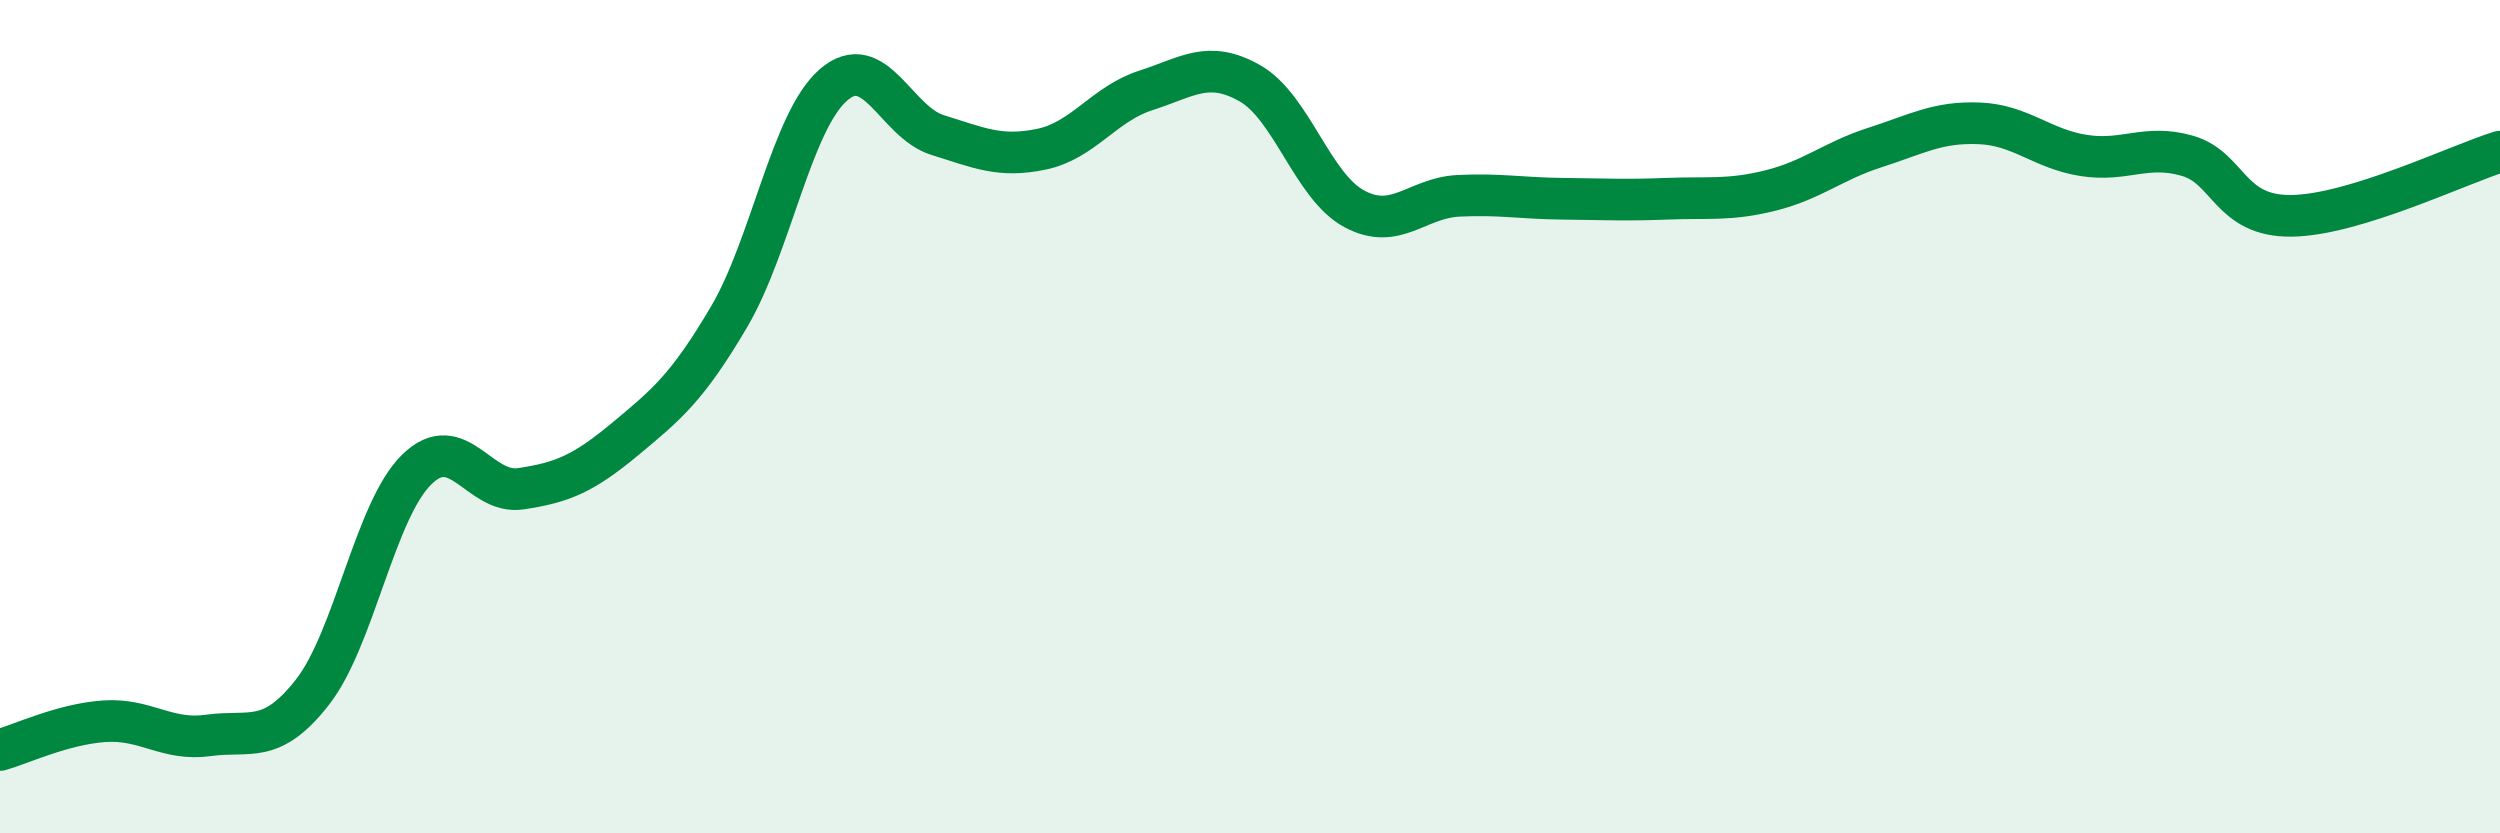
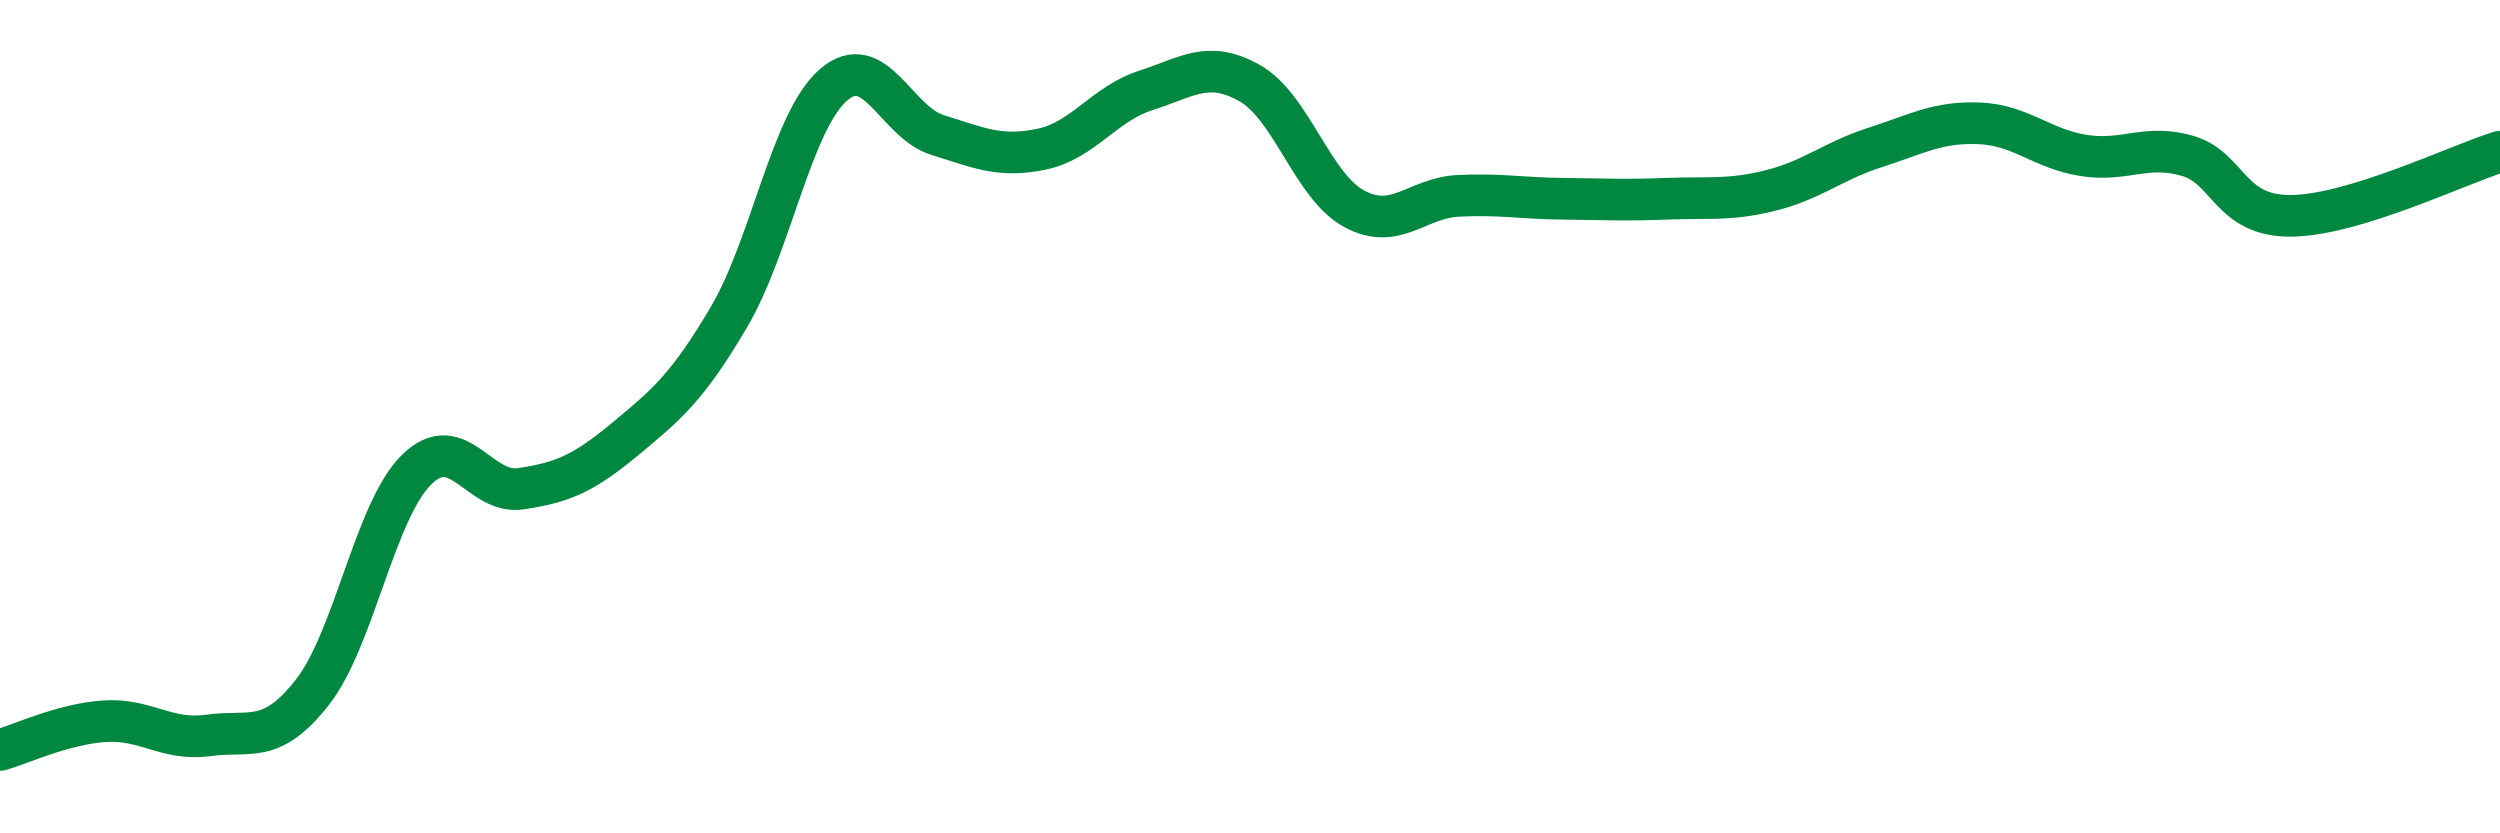
<svg xmlns="http://www.w3.org/2000/svg" width="60" height="20" viewBox="0 0 60 20">
-   <path d="M 0,18 C 0.5,17.86 1.5,17.38 2.5,17.31 C 3.5,17.24 4,17.79 5,17.65 C 6,17.51 6.5,17.89 7.5,16.61 C 8.5,15.33 9,12.25 10,11.27 C 11,10.29 11.5,11.88 12.5,11.73 C 13.5,11.58 14,11.37 15,10.54 C 16,9.71 16.5,9.3 17.5,7.6 C 18.5,5.9 19,2.91 20,2.04 C 21,1.17 21.5,2.93 22.5,3.24 C 23.5,3.55 24,3.79 25,3.58 C 26,3.37 26.5,2.49 27.5,2.17 C 28.5,1.85 29,1.43 30,2 C 31,2.57 31.5,4.47 32.5,5.01 C 33.5,5.55 34,4.75 35,4.7 C 36,4.65 36.5,4.76 37.5,4.77 C 38.5,4.78 39,4.81 40,4.77 C 41,4.73 41.5,4.82 42.5,4.57 C 43.5,4.32 44,3.86 45,3.54 C 46,3.22 46.5,2.92 47.5,2.96 C 48.5,3 49,3.57 50,3.73 C 51,3.89 51.5,3.45 52.5,3.74 C 53.5,4.03 53.5,5.2 55,5.18 C 56.5,5.16 59,3.95 60,3.64L60 20L0 20Z" fill="#008740" opacity="0.1" stroke-linecap="round" stroke-linejoin="round" />
  <path d="M 0,18 C 0.5,17.86 1.5,17.38 2.5,17.31 C 3.5,17.24 4,17.79 5,17.65 C 6,17.51 6.5,17.89 7.5,16.61 C 8.5,15.33 9,12.25 10,11.27 C 11,10.29 11.5,11.88 12.5,11.73 C 13.5,11.58 14,11.37 15,10.54 C 16,9.71 16.5,9.3 17.5,7.6 C 18.5,5.9 19,2.91 20,2.04 C 21,1.17 21.5,2.93 22.5,3.24 C 23.5,3.55 24,3.79 25,3.58 C 26,3.37 26.5,2.49 27.5,2.17 C 28.5,1.85 29,1.43 30,2 C 31,2.57 31.5,4.47 32.5,5.01 C 33.5,5.55 34,4.75 35,4.7 C 36,4.65 36.5,4.76 37.5,4.77 C 38.5,4.78 39,4.81 40,4.77 C 41,4.73 41.5,4.82 42.5,4.57 C 43.5,4.32 44,3.86 45,3.54 C 46,3.22 46.5,2.92 47.5,2.96 C 48.5,3 49,3.57 50,3.73 C 51,3.89 51.5,3.45 52.5,3.74 C 53.5,4.03 53.5,5.2 55,5.18 C 56.5,5.16 59,3.95 60,3.64" stroke="#008740" stroke-width="1" fill="none" stroke-linecap="round" stroke-linejoin="round" />
</svg>